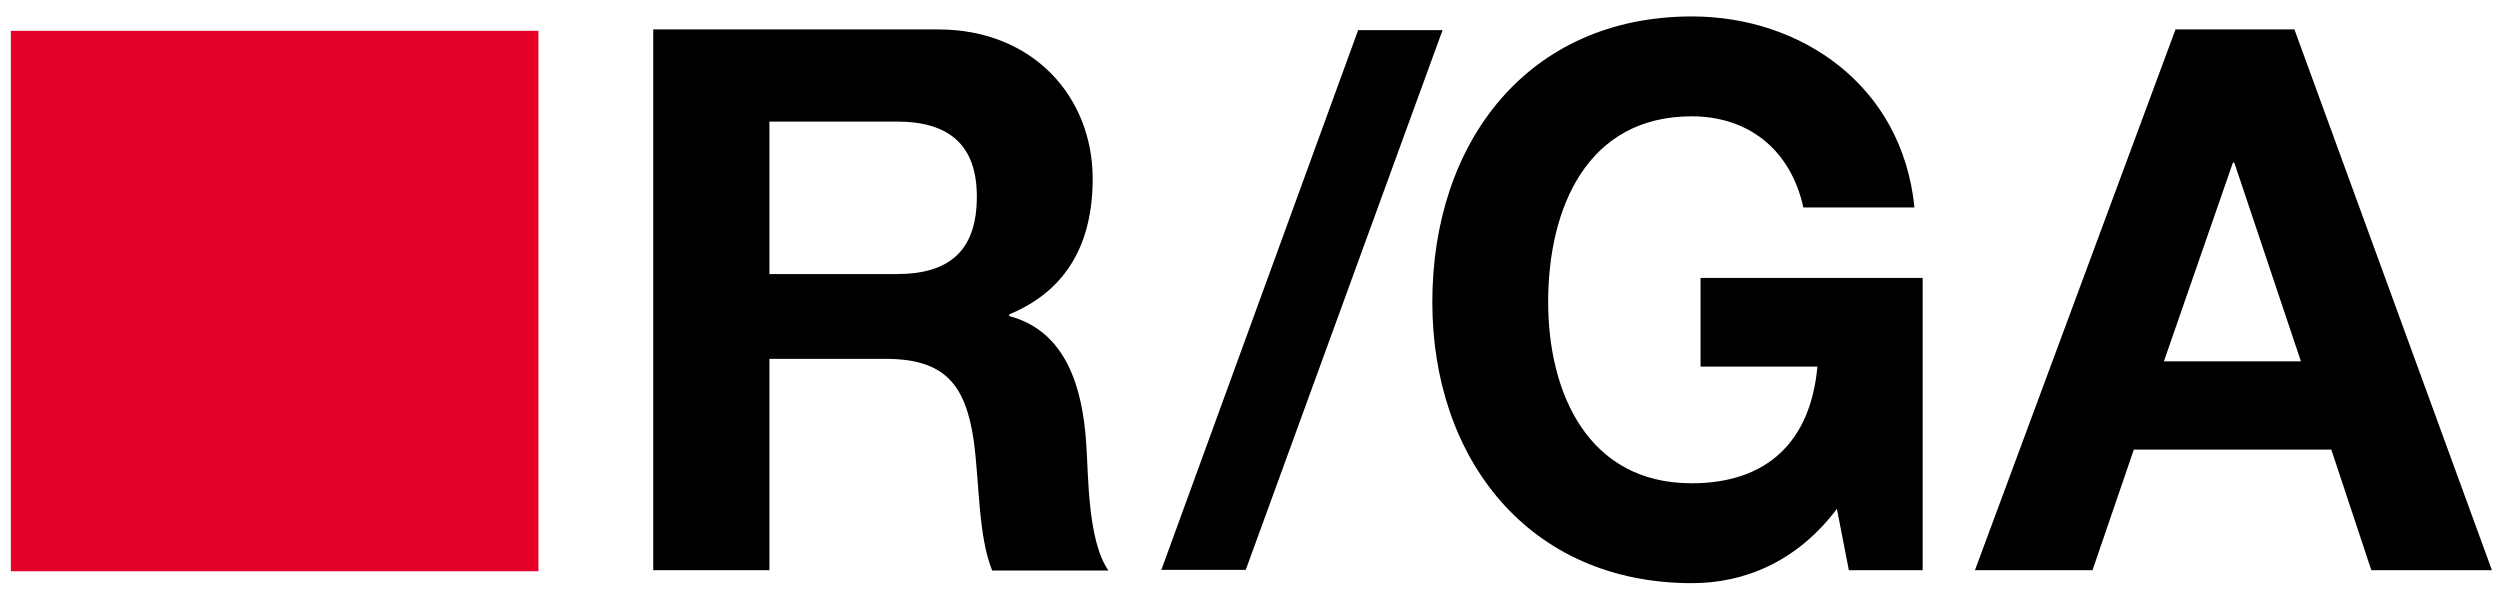
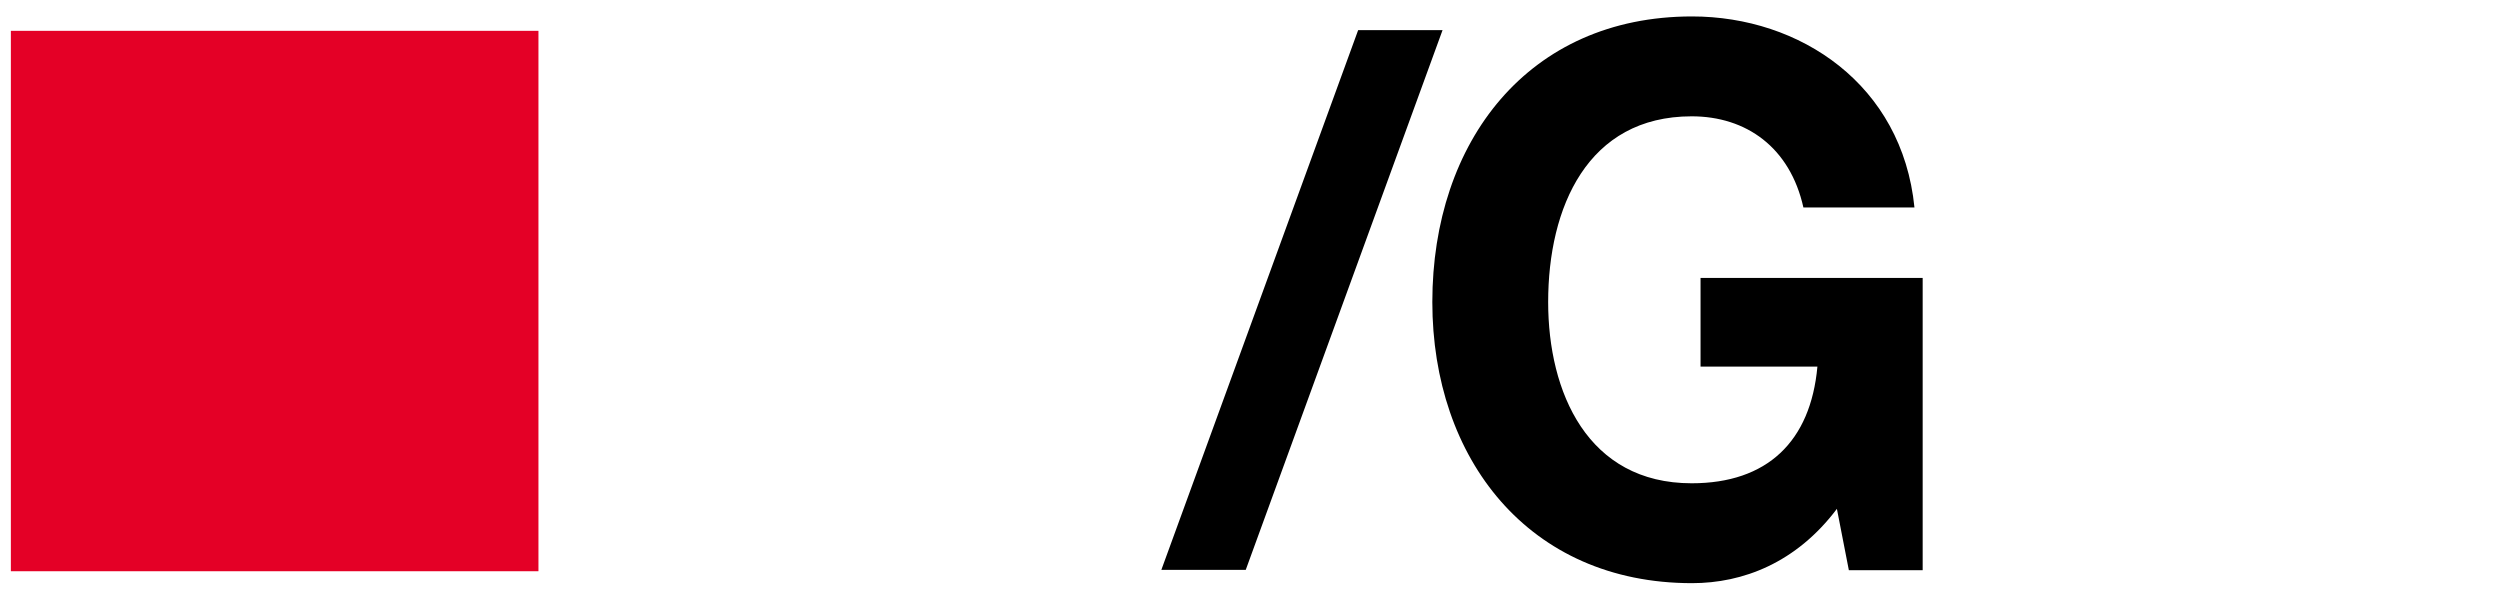
<svg xmlns="http://www.w3.org/2000/svg" width="87" height="21" viewBox="0 0 87 21" fill="none">
  <g id="Logo">
    <path id="Vector" d="M18.738 1.073H0.378V19.879H18.738V1.073Z" fill="#E40026" />
    <path id="Vector_2" d="M63.924 17.708L64.34 19.843H66.909V9.671H59.179V12.757H63.246C63.008 15.367 61.498 16.818 58.87 16.818C55.243 16.818 53.876 13.647 53.876 10.512C53.876 7.219 55.243 4.048 58.87 4.048C60.773 4.048 62.294 5.134 62.758 7.219H66.623C66.195 2.938 62.639 0.572 58.882 0.572C53.186 0.572 49.845 4.926 49.845 10.512C49.845 15.952 53.186 20.294 58.882 20.294C60.654 20.294 62.509 19.586 63.924 17.708Z" fill="black" />
-     <path id="Vector_3" d="M77.706 5.658H77.753L80.072 12.574H75.304L77.706 5.658ZM75.708 1.024L68.728 19.843H72.819L74.257 15.647H81.13L82.522 19.843H86.719L79.846 1.024H75.708Z" fill="black" />
    <path id="Vector_4" d="M47.264 1.048L40.415 19.831H43.352L50.201 1.048H47.264Z" fill="black" />
-     <path id="Vector_5" d="M33.994 6.841C33.994 8.744 33.019 9.537 31.211 9.537H26.776V4.231H31.211C33.007 4.231 33.994 5.024 33.994 6.841ZM38.025 6.219C38.025 3.366 35.944 1.024 32.65 1.024H22.733V19.843H26.776V12.488H30.819C32.852 12.488 33.601 13.354 33.887 15.342C34.089 16.842 34.041 18.66 34.529 19.855H38.572C37.846 18.794 37.882 16.586 37.799 15.403C37.668 13.501 37.109 11.525 35.123 11V10.939C37.157 10.098 38.025 8.427 38.025 6.219Z" fill="black" />
  </g>
</svg>